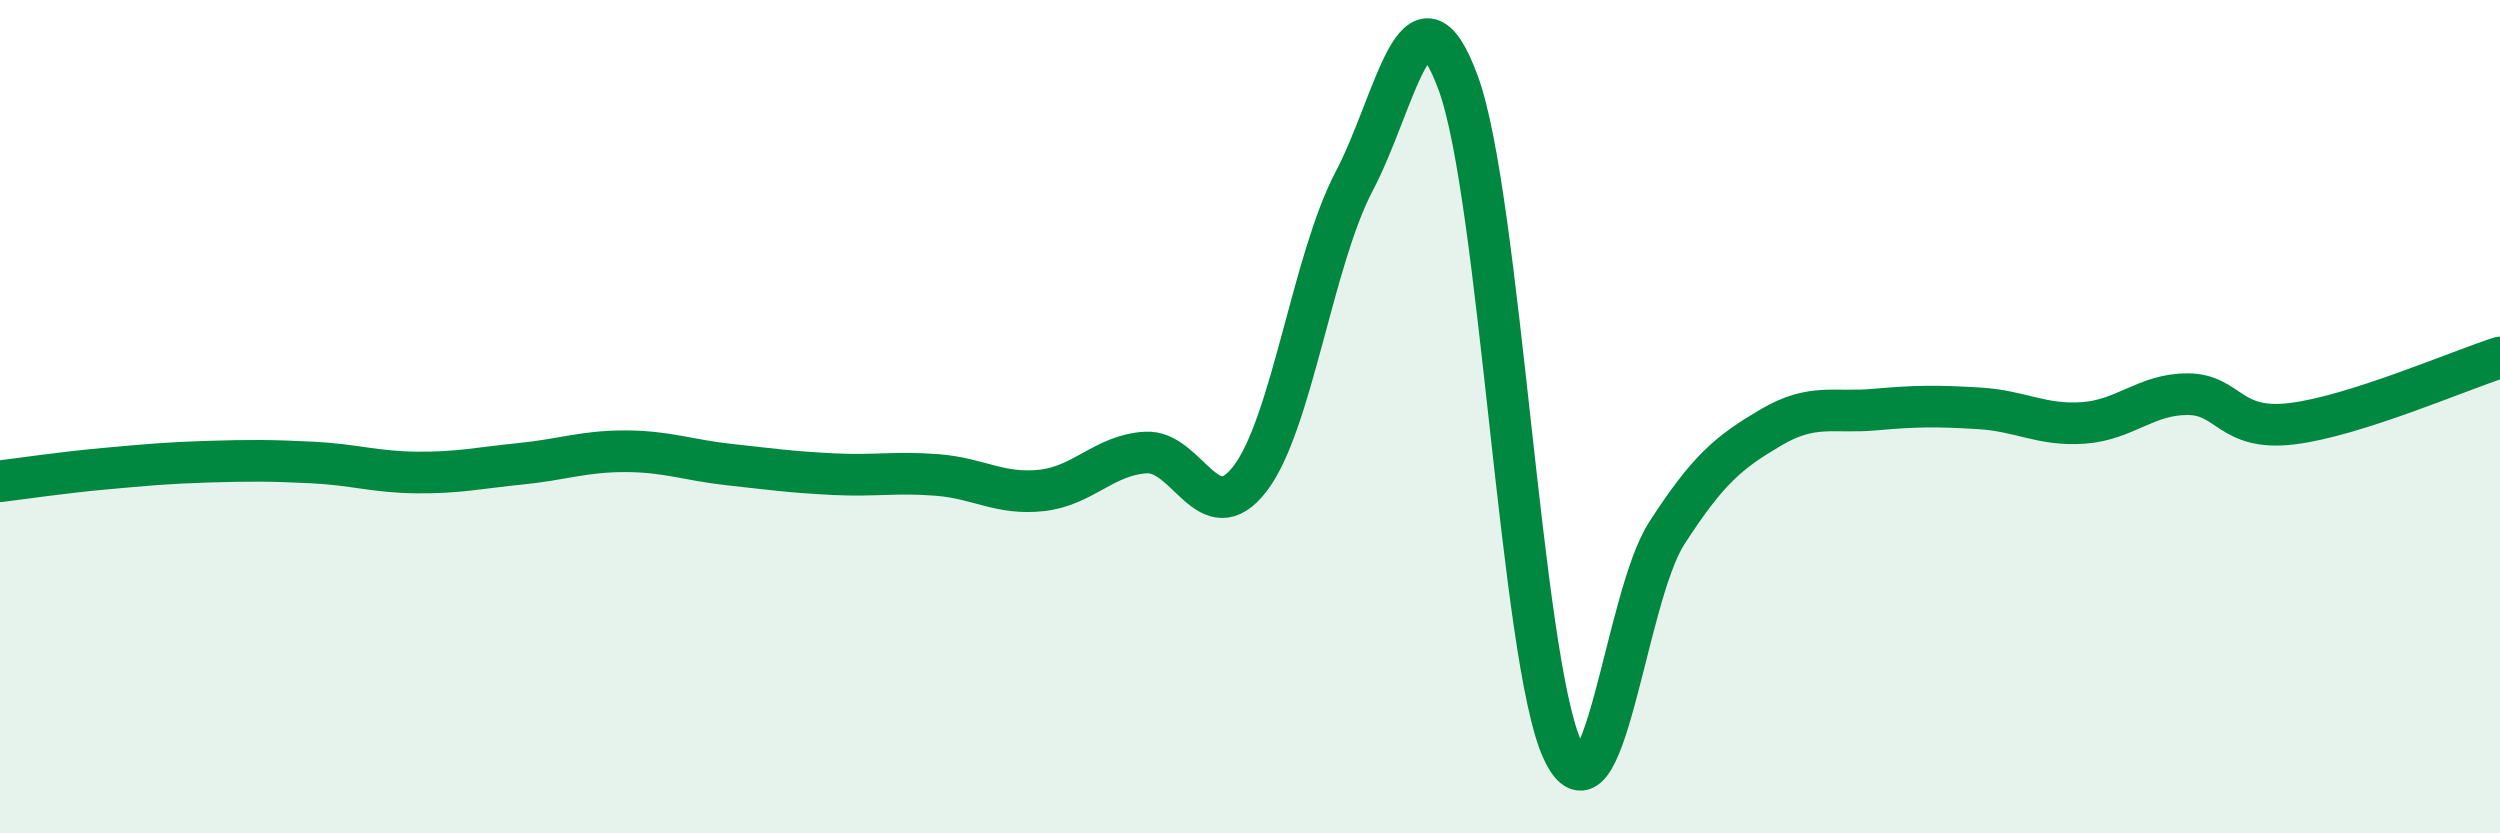
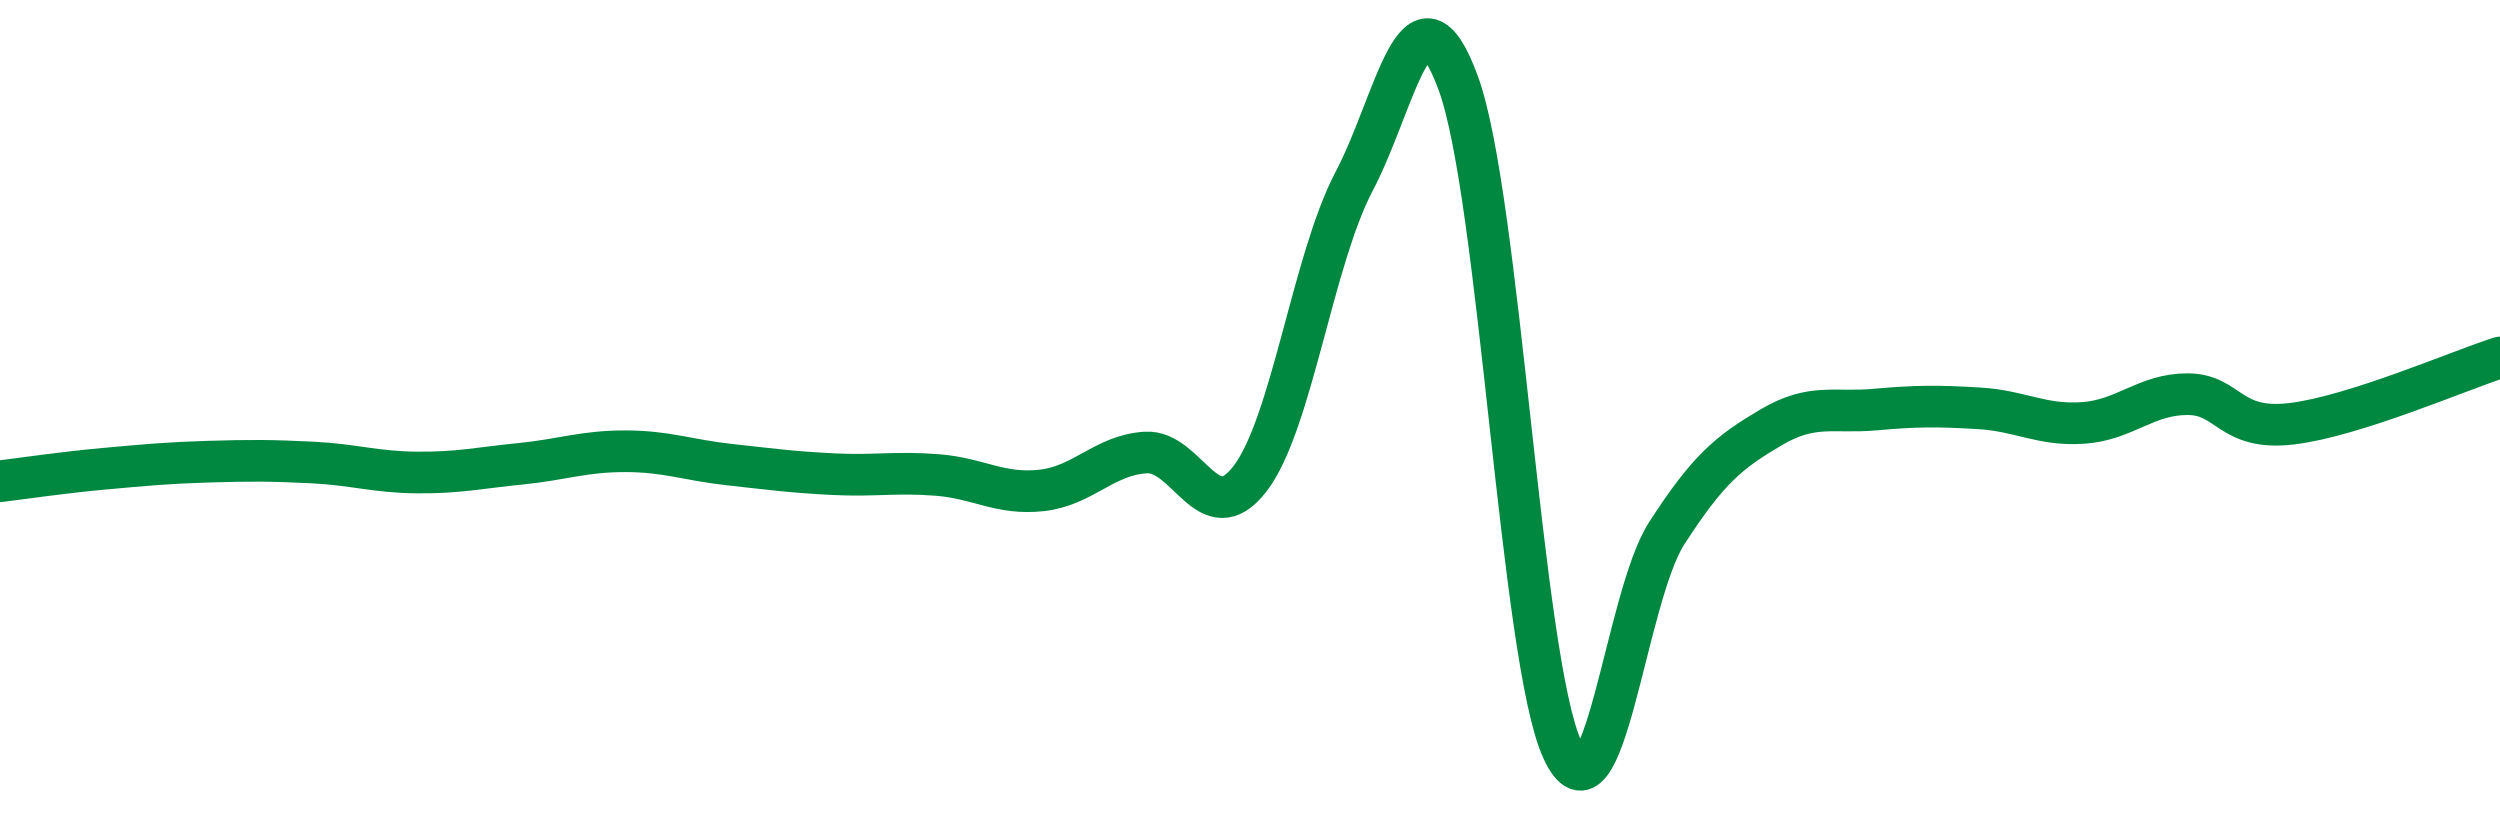
<svg xmlns="http://www.w3.org/2000/svg" width="60" height="20" viewBox="0 0 60 20">
-   <path d="M 0,11.55 C 0.5,11.49 1.5,11.34 2.5,11.25 C 3.5,11.16 4,11.11 5,11.08 C 6,11.05 6.5,11.05 7.5,11.1 C 8.5,11.15 9,11.33 10,11.34 C 11,11.35 11.5,11.23 12.5,11.13 C 13.5,11.03 14,10.83 15,10.83 C 16,10.83 16.5,11.04 17.5,11.15 C 18.5,11.26 19,11.33 20,11.38 C 21,11.43 21.5,11.32 22.5,11.4 C 23.5,11.48 24,11.88 25,11.77 C 26,11.66 26.5,10.92 27.5,10.86 C 28.5,10.8 29,12.79 30,11.49 C 31,10.19 31.5,6.25 32.5,4.35 C 33.5,2.45 34,-0.73 35,2 C 36,4.73 36.5,15.84 37.5,18 C 38.5,20.16 39,14.35 40,12.8 C 41,11.25 41.5,10.85 42.5,10.26 C 43.5,9.67 44,9.92 45,9.83 C 46,9.74 46.5,9.74 47.5,9.8 C 48.5,9.86 49,10.22 50,10.15 C 51,10.08 51.5,9.46 52.5,9.46 C 53.5,9.46 53.5,10.35 55,10.17 C 56.5,9.99 59,8.9 60,8.58L60 20L0 20Z" fill="#008740" opacity="0.1" stroke-linecap="round" stroke-linejoin="round" />
  <path d="M 0,11.55 C 0.5,11.49 1.5,11.34 2.5,11.25 C 3.5,11.16 4,11.11 5,11.08 C 6,11.05 6.5,11.05 7.5,11.1 C 8.5,11.15 9,11.33 10,11.34 C 11,11.35 11.5,11.23 12.5,11.13 C 13.5,11.03 14,10.83 15,10.83 C 16,10.83 16.5,11.04 17.5,11.15 C 18.5,11.26 19,11.33 20,11.38 C 21,11.43 21.5,11.32 22.5,11.4 C 23.5,11.48 24,11.88 25,11.77 C 26,11.66 26.5,10.92 27.5,10.86 C 28.5,10.8 29,12.79 30,11.49 C 31,10.19 31.5,6.25 32.5,4.35 C 33.5,2.45 34,-0.73 35,2 C 36,4.73 36.5,15.84 37.5,18 C 38.5,20.16 39,14.35 40,12.8 C 41,11.25 41.5,10.85 42.5,10.26 C 43.5,9.67 44,9.92 45,9.83 C 46,9.74 46.5,9.74 47.5,9.8 C 48.5,9.86 49,10.22 50,10.15 C 51,10.08 51.5,9.46 52.5,9.46 C 53.5,9.46 53.5,10.35 55,10.17 C 56.5,9.99 59,8.9 60,8.58" stroke="#008740" stroke-width="1" fill="none" stroke-linecap="round" stroke-linejoin="round" />
</svg>